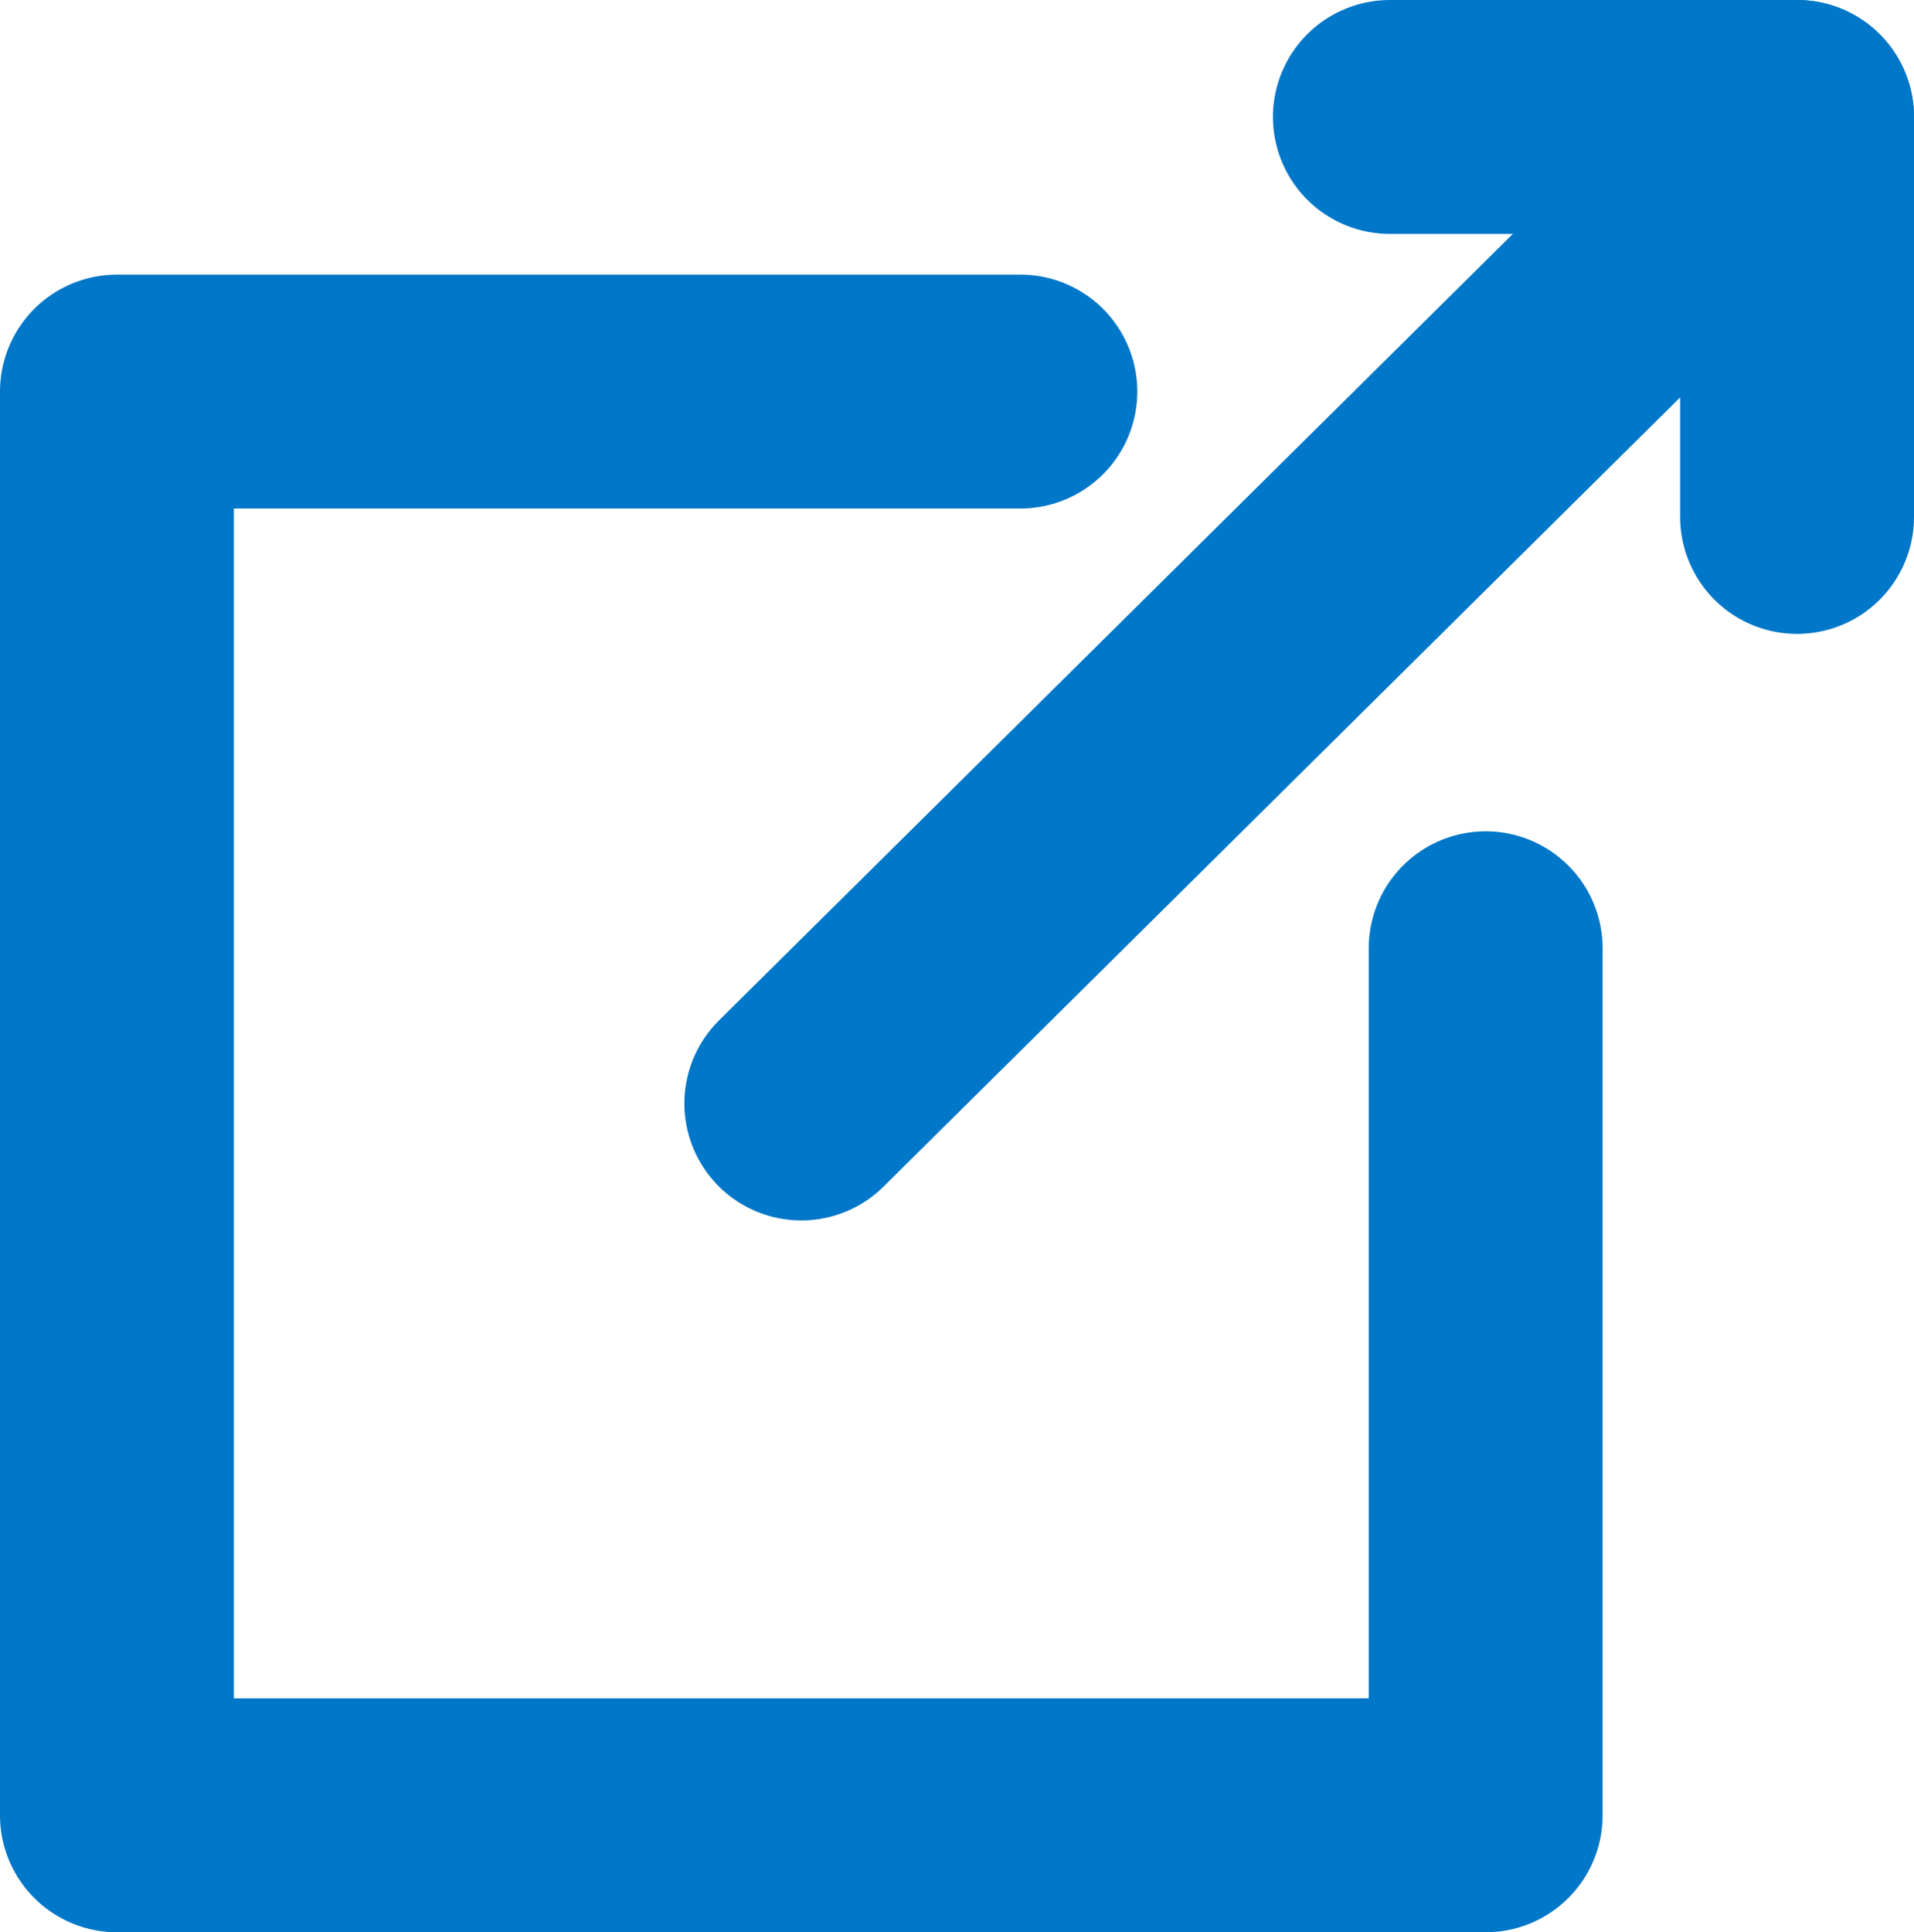
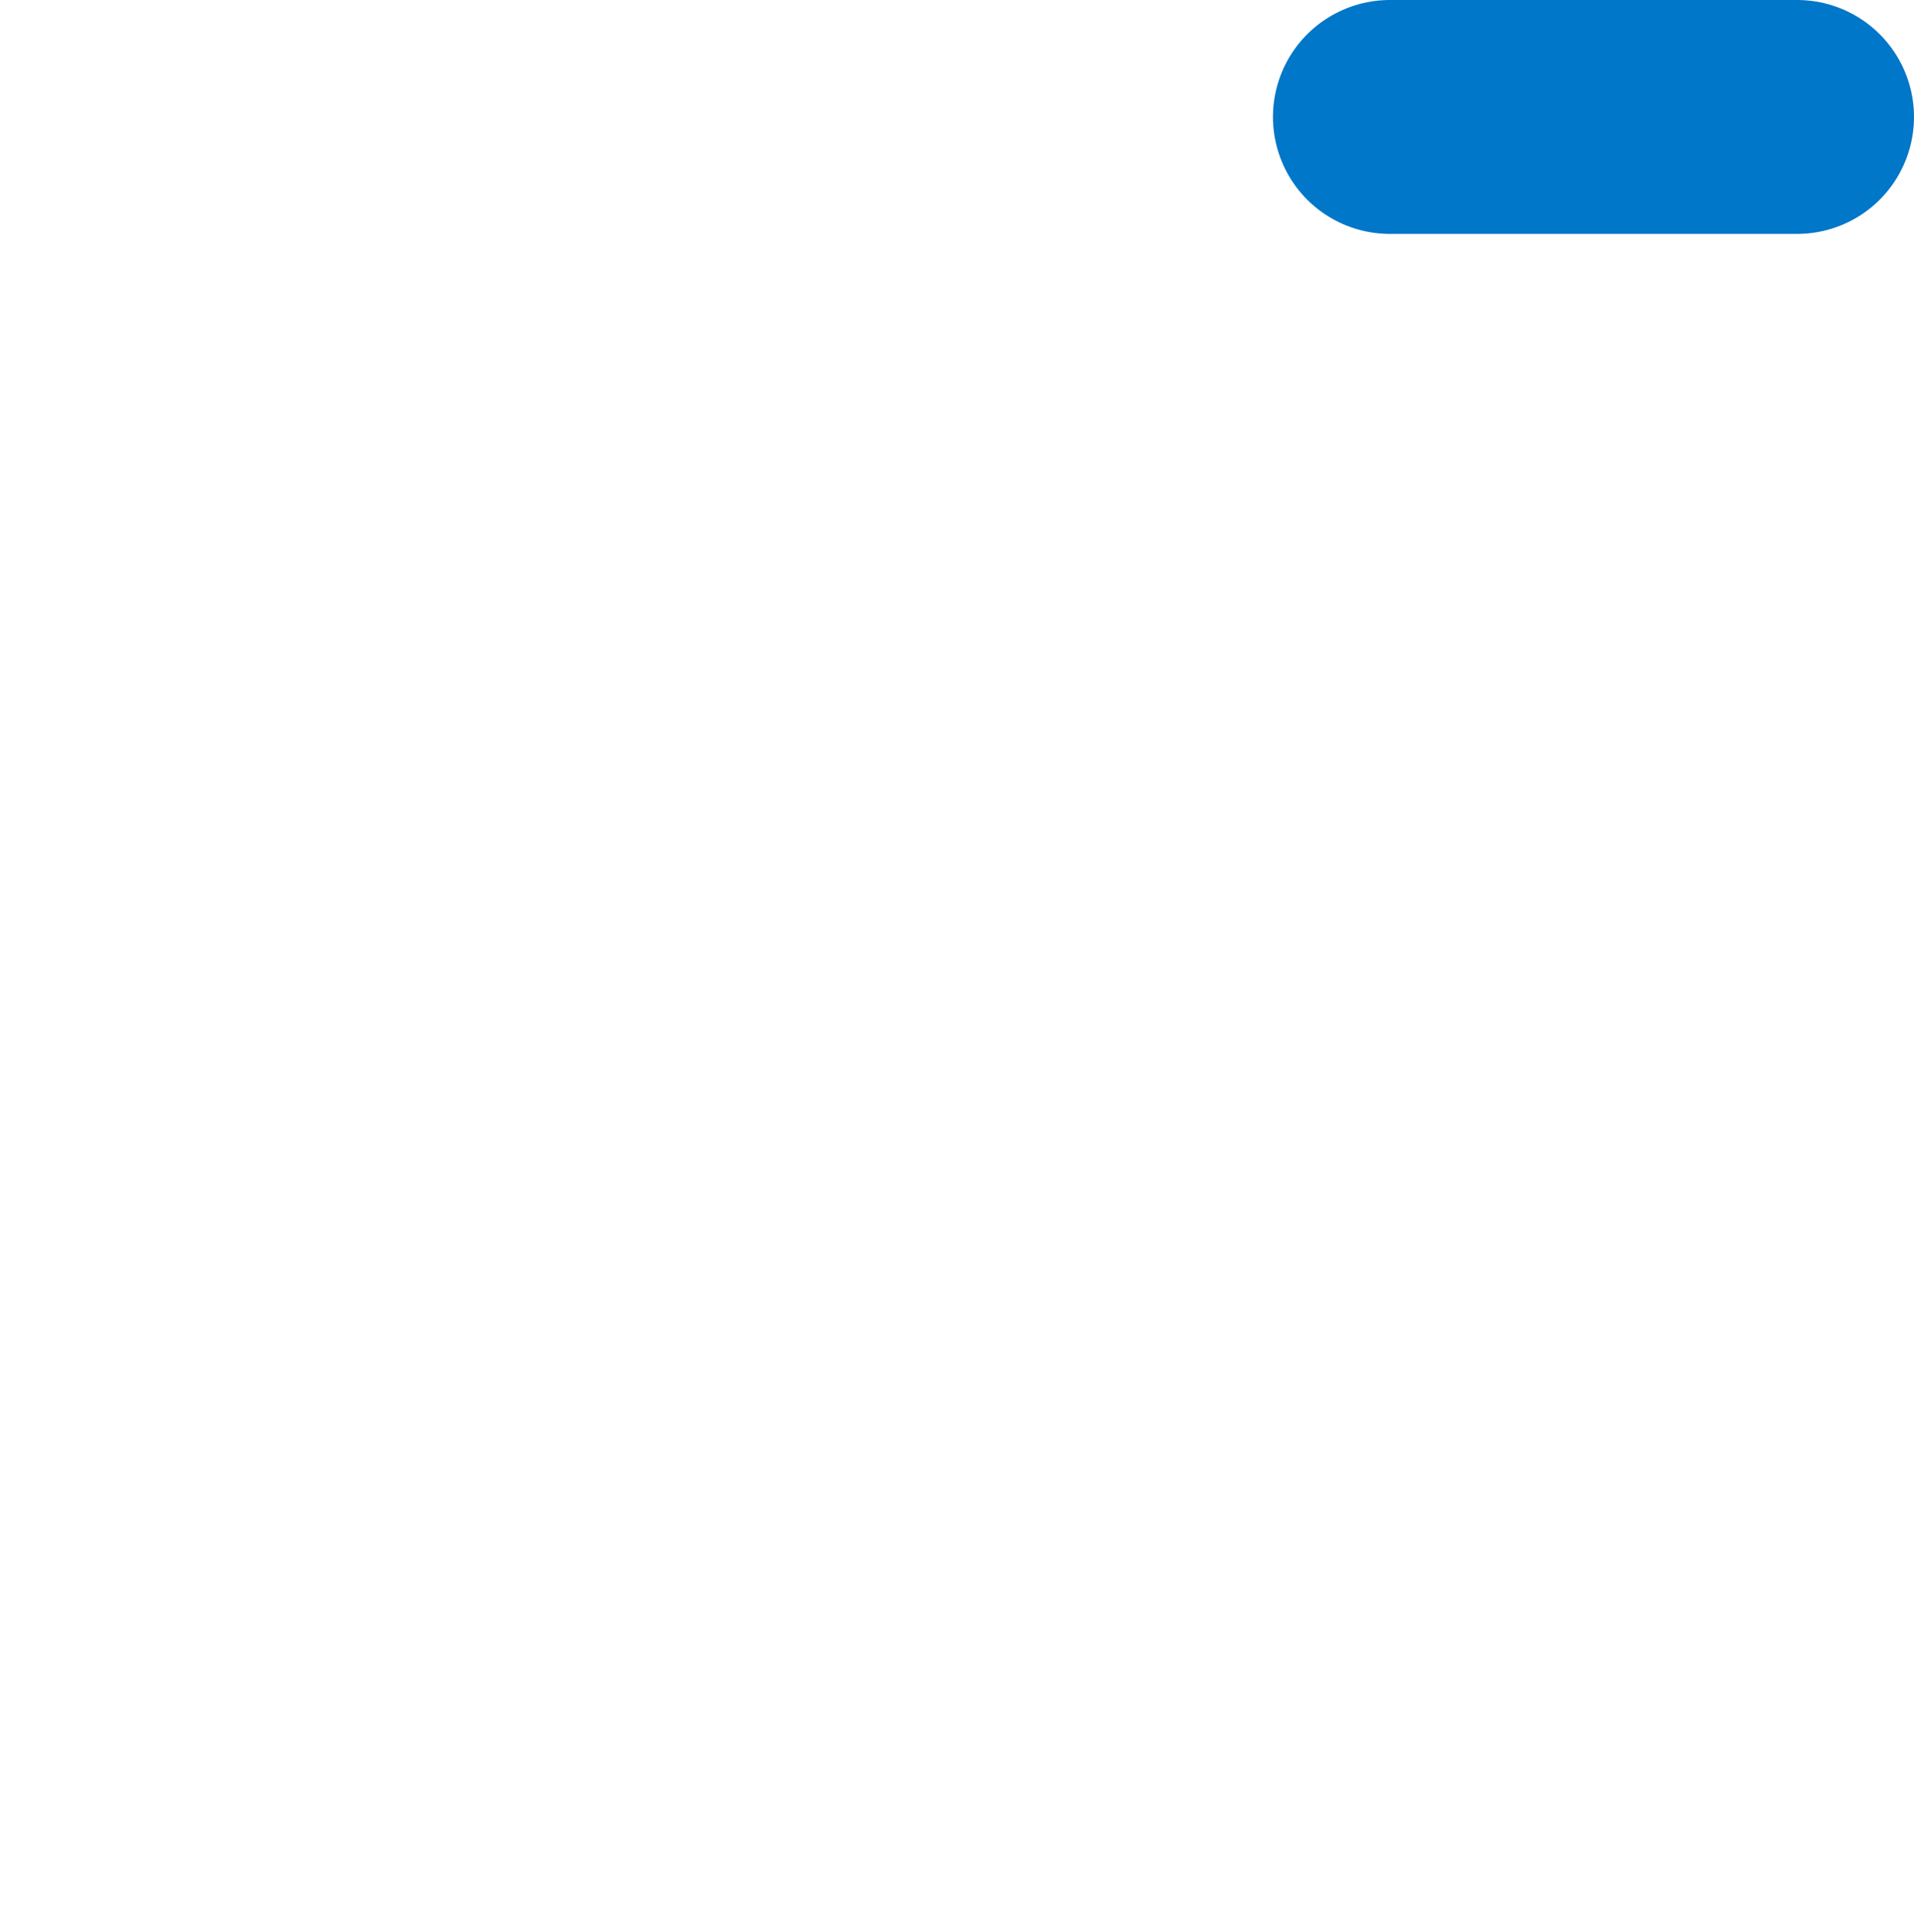
<svg xmlns="http://www.w3.org/2000/svg" viewBox="0 0 20.461 20.652">
  <defs>
    <style>
      .cls-1 {
        fill: none;
        stroke: #0077c8;
        stroke-linecap: round;
        stroke-linejoin: round;
        stroke-width: 2.5px;
      }
    </style>
  </defs>
  <g id="OpenNewWindow_Icon" transform="translate(-3.75 -3.75)">
    <g id="Layer_1" data-name="Layer 1" transform="translate(5 5)">
-       <path id="Path_705" data-name="Path 705" class="cls-1" d="M14.658,25.25H5V40.467H19.632V31.2" transform="translate(-5 -22.315)" />
-       <path id="Path_706" data-name="Path 706" class="cls-1" d="M65.645,9.275V5L55,15.544" transform="translate(-47.684 -5)" />
      <line id="Line_1550" data-name="Line 1550" class="cls-1" x2="4.353" transform="translate(13.608)" />
    </g>
  </g>
</svg>